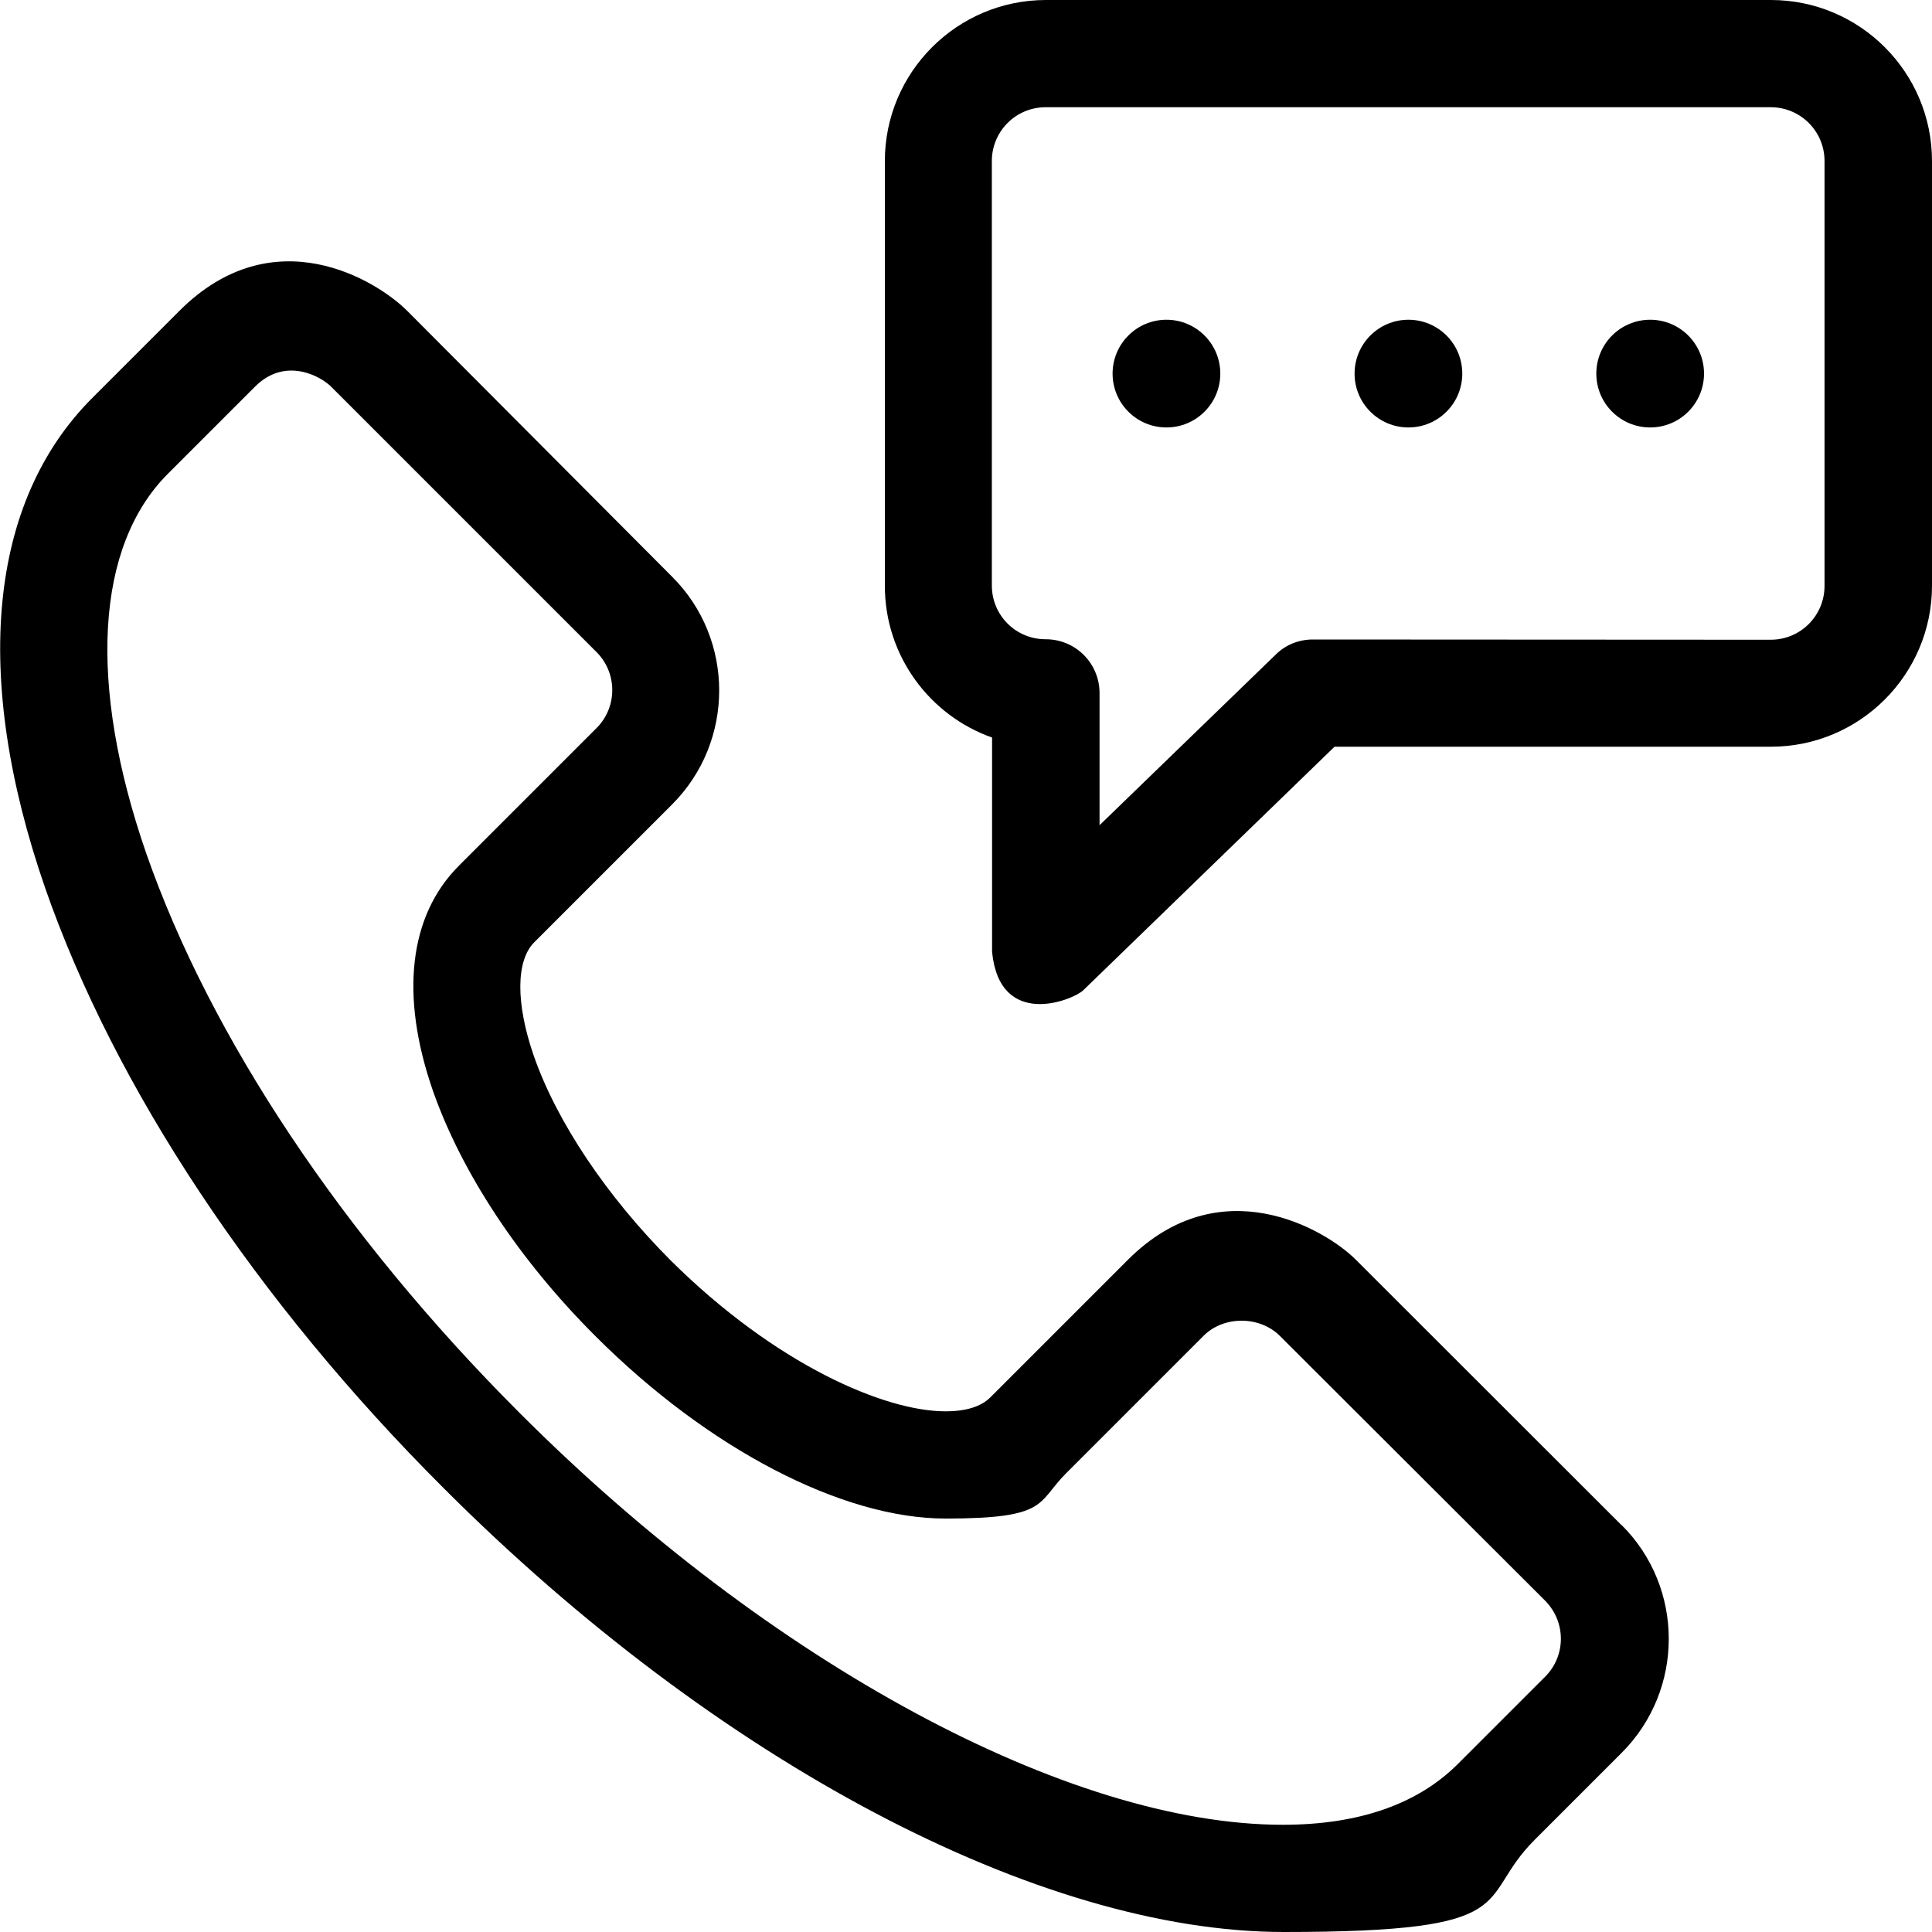
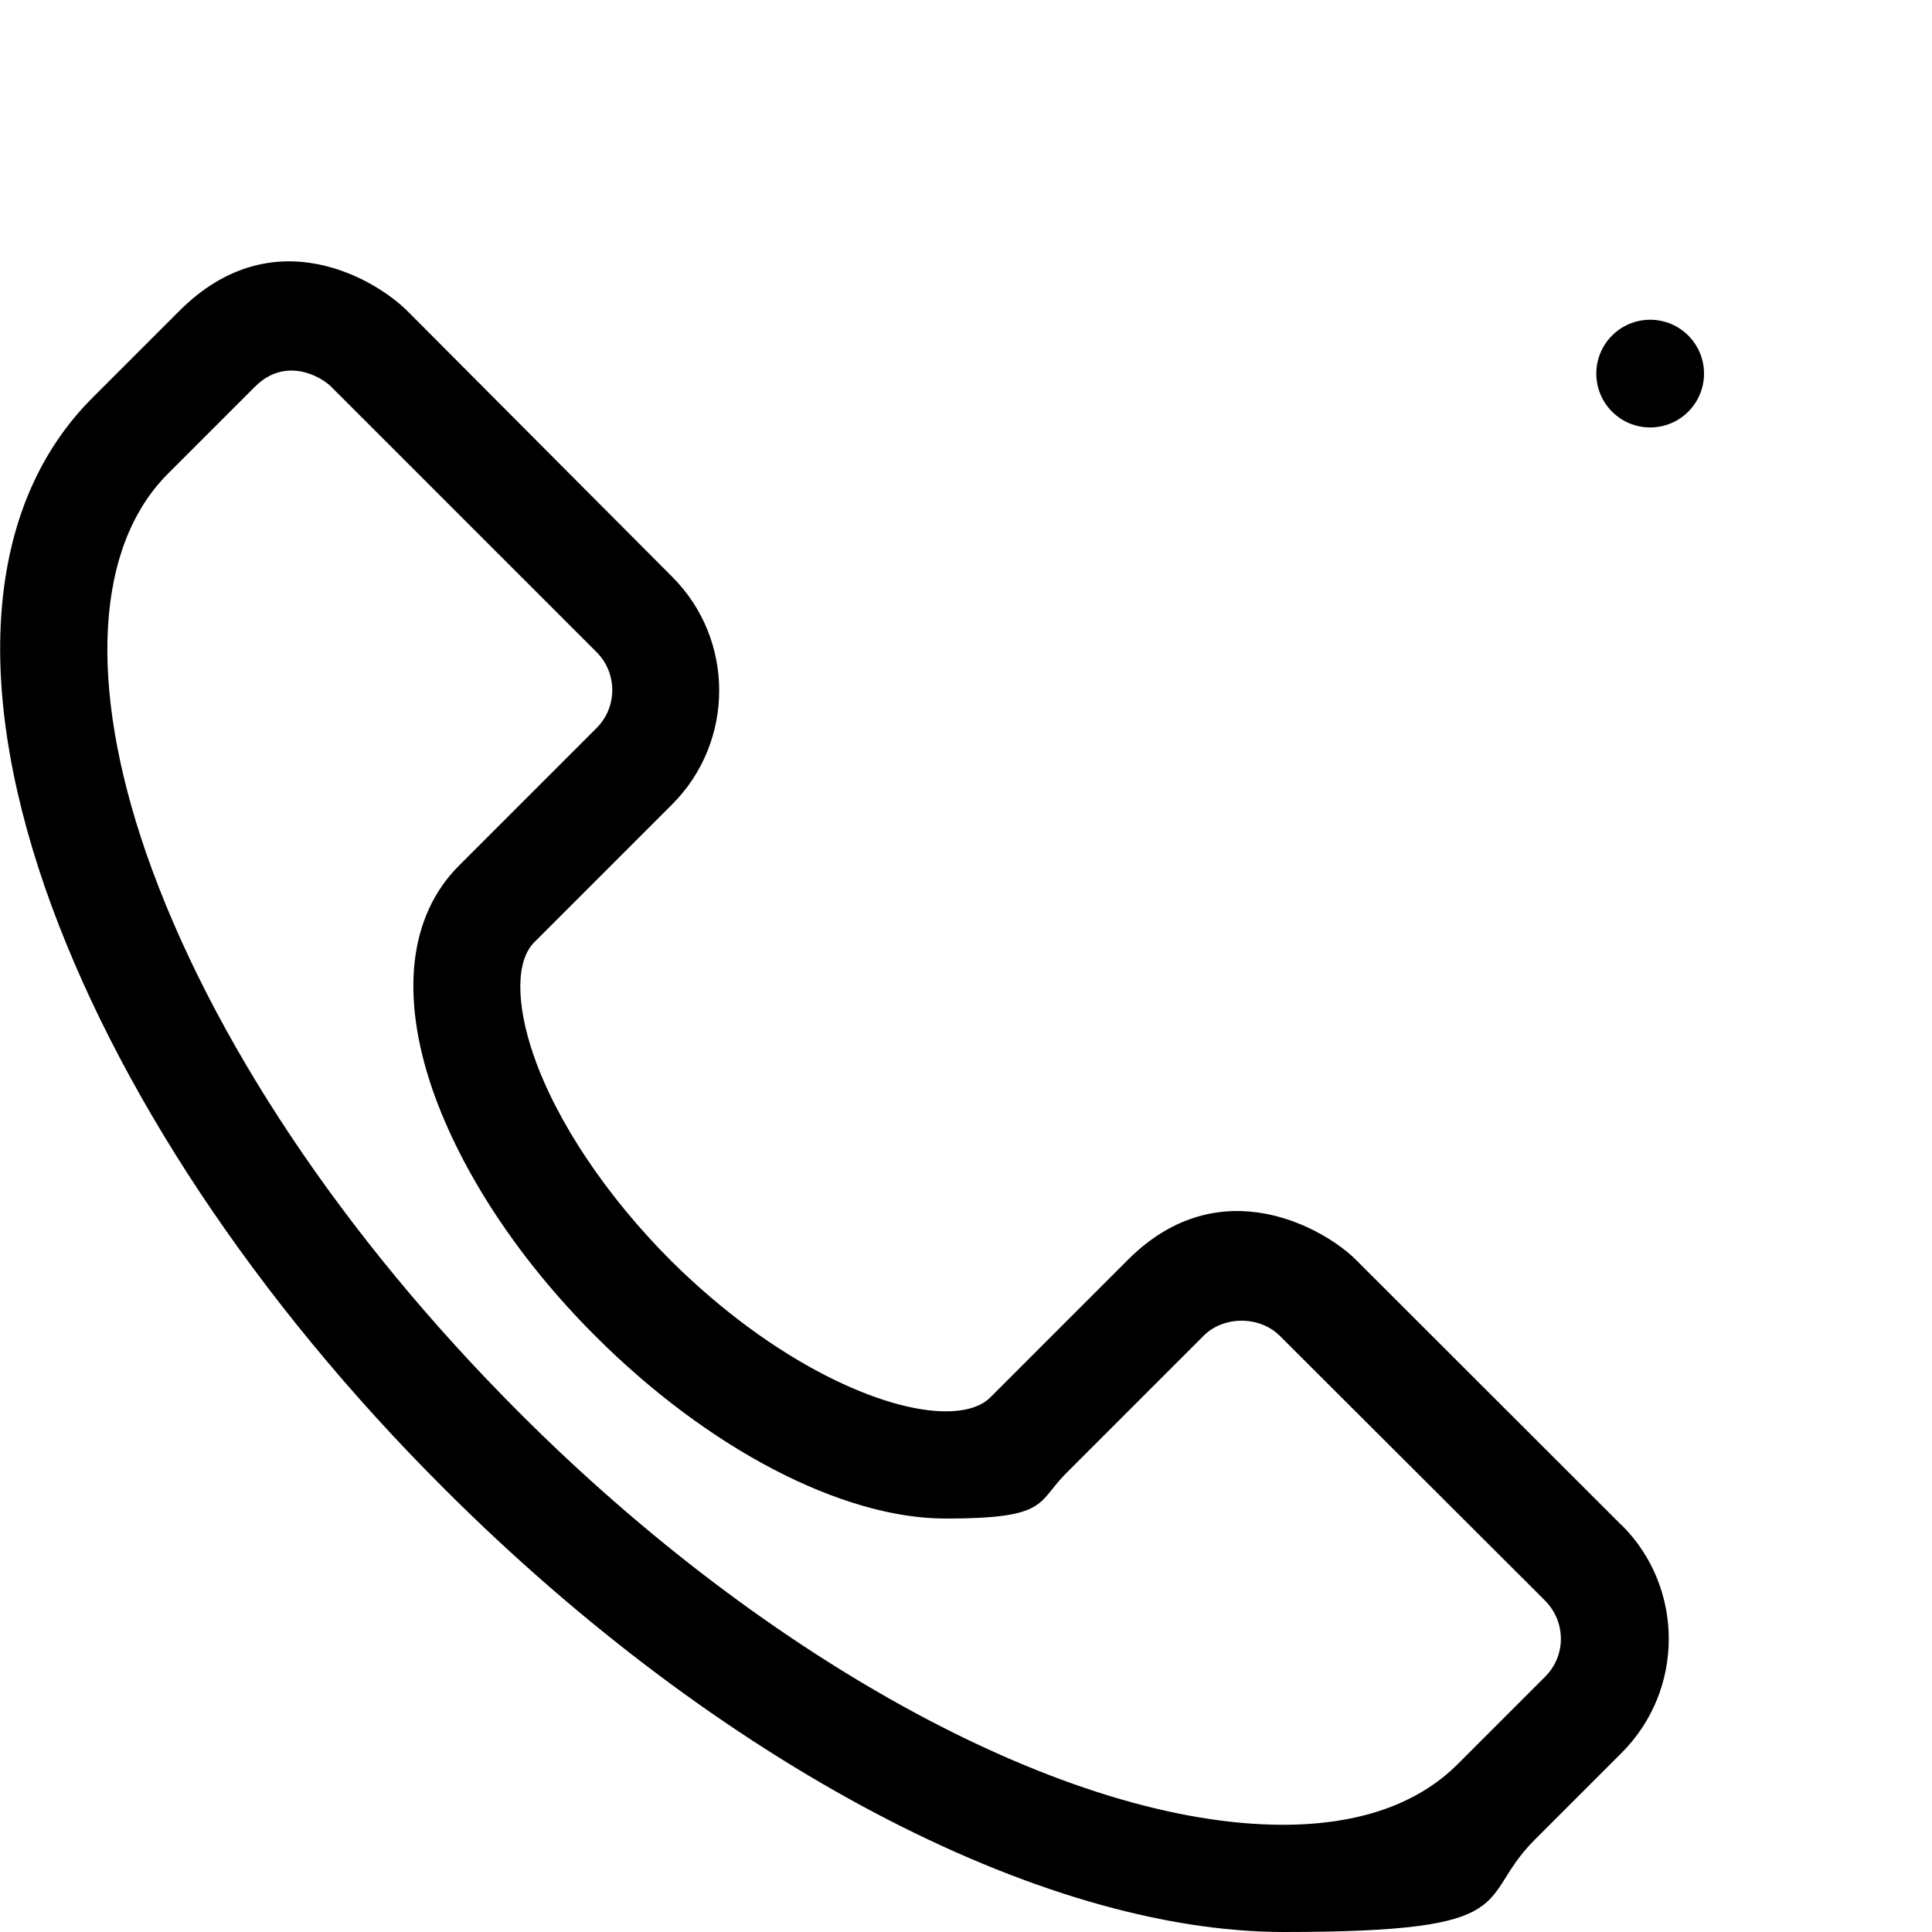
<svg xmlns="http://www.w3.org/2000/svg" id="Layer_1" version="1.1" viewBox="0 0 800 800">
-   <path d="M733.3,0h-300.2c-36.8,0-66.7,29.9-66.7,66.7v175.9c0,29,18.6,53.7,44.4,62.8v88.8c3.2,32.1,33.3,20,37.7,15.9l104.1-100.9h180.7c36.8,0,66.7-29.9,66.7-66.7V66.7c0-36.8-29.9-66.7-66.7-66.7ZM543.6,264.8c-5.8,0-11.3,2.2-15.4,6.3l-72.9,70.6v-54.7c0-12.3-9.9-22.3-22.3-22.3s-22.3-9.9-22.3-22.3V66.7c0-12.3,9.9-22.3,22.3-22.3h300.2c12.3,0,22.3,9.9,22.3,22.3v175.9c0,12.3-9.9,22.3-22.3,22.3" />
  <path d="M671.4,631.5l-110-109.9c-12.6-12.6-56.1-38.2-94.3,0l-57,57c-3.8,3.8-10,5.8-18.6,5.8-25.3,0-70.3-19.4-113.6-62.3-26.6-26.6-47.4-57.6-56.9-85-7.5-21.7-7.4-39.4.3-47l57-57c26-26,26-68.4,0-94.3l-109.7-110.1c-12.6-12.6-55.3-39-94.3,0l-36.1,36.1c-42.9,42.9-49.9,115.1-19.5,202.9,28.7,82.5,87.2,170.9,165.2,248.7,113.2,113.2,246.5,183.6,347.7,183.6s78.9-13.2,103.8-38.1l36.1-36.1c26-26,26-68.4,0-94.3ZM639.8,662.8c8.7,8.8,8.7,22.8,0,31.5l-36.1,36.1c-16.7,16.7-41.1,25.2-72.5,25.2-88.5,0-212.6-66.9-316.2-170.7-73.2-73.2-128-155.6-154.5-231.7-24.2-70-20.9-127.1,9-157l36.1-36.1c12.6-12.6,27.3-4.2,31.5,0l109.9,109.9c8.7,8.7,8.7,22.8,0,31.5l-57,57c-20.7,20.7-24.4,53.7-10.8,93,11.9,34,35.7,70.2,67.4,101.8,46.6,46.6,102.1,75.5,144.9,75.5s37.7-6.5,49.9-18.7l57-57c8.3-8.3,23.1-8.3,31.5,0" />
-   <circle cx="483" cy="154.7" r="22.3" />
-   <circle cx="583.2" cy="154.7" r="22.3" />
  <circle cx="683.3" cy="154.7" r="22.3" />
</svg>